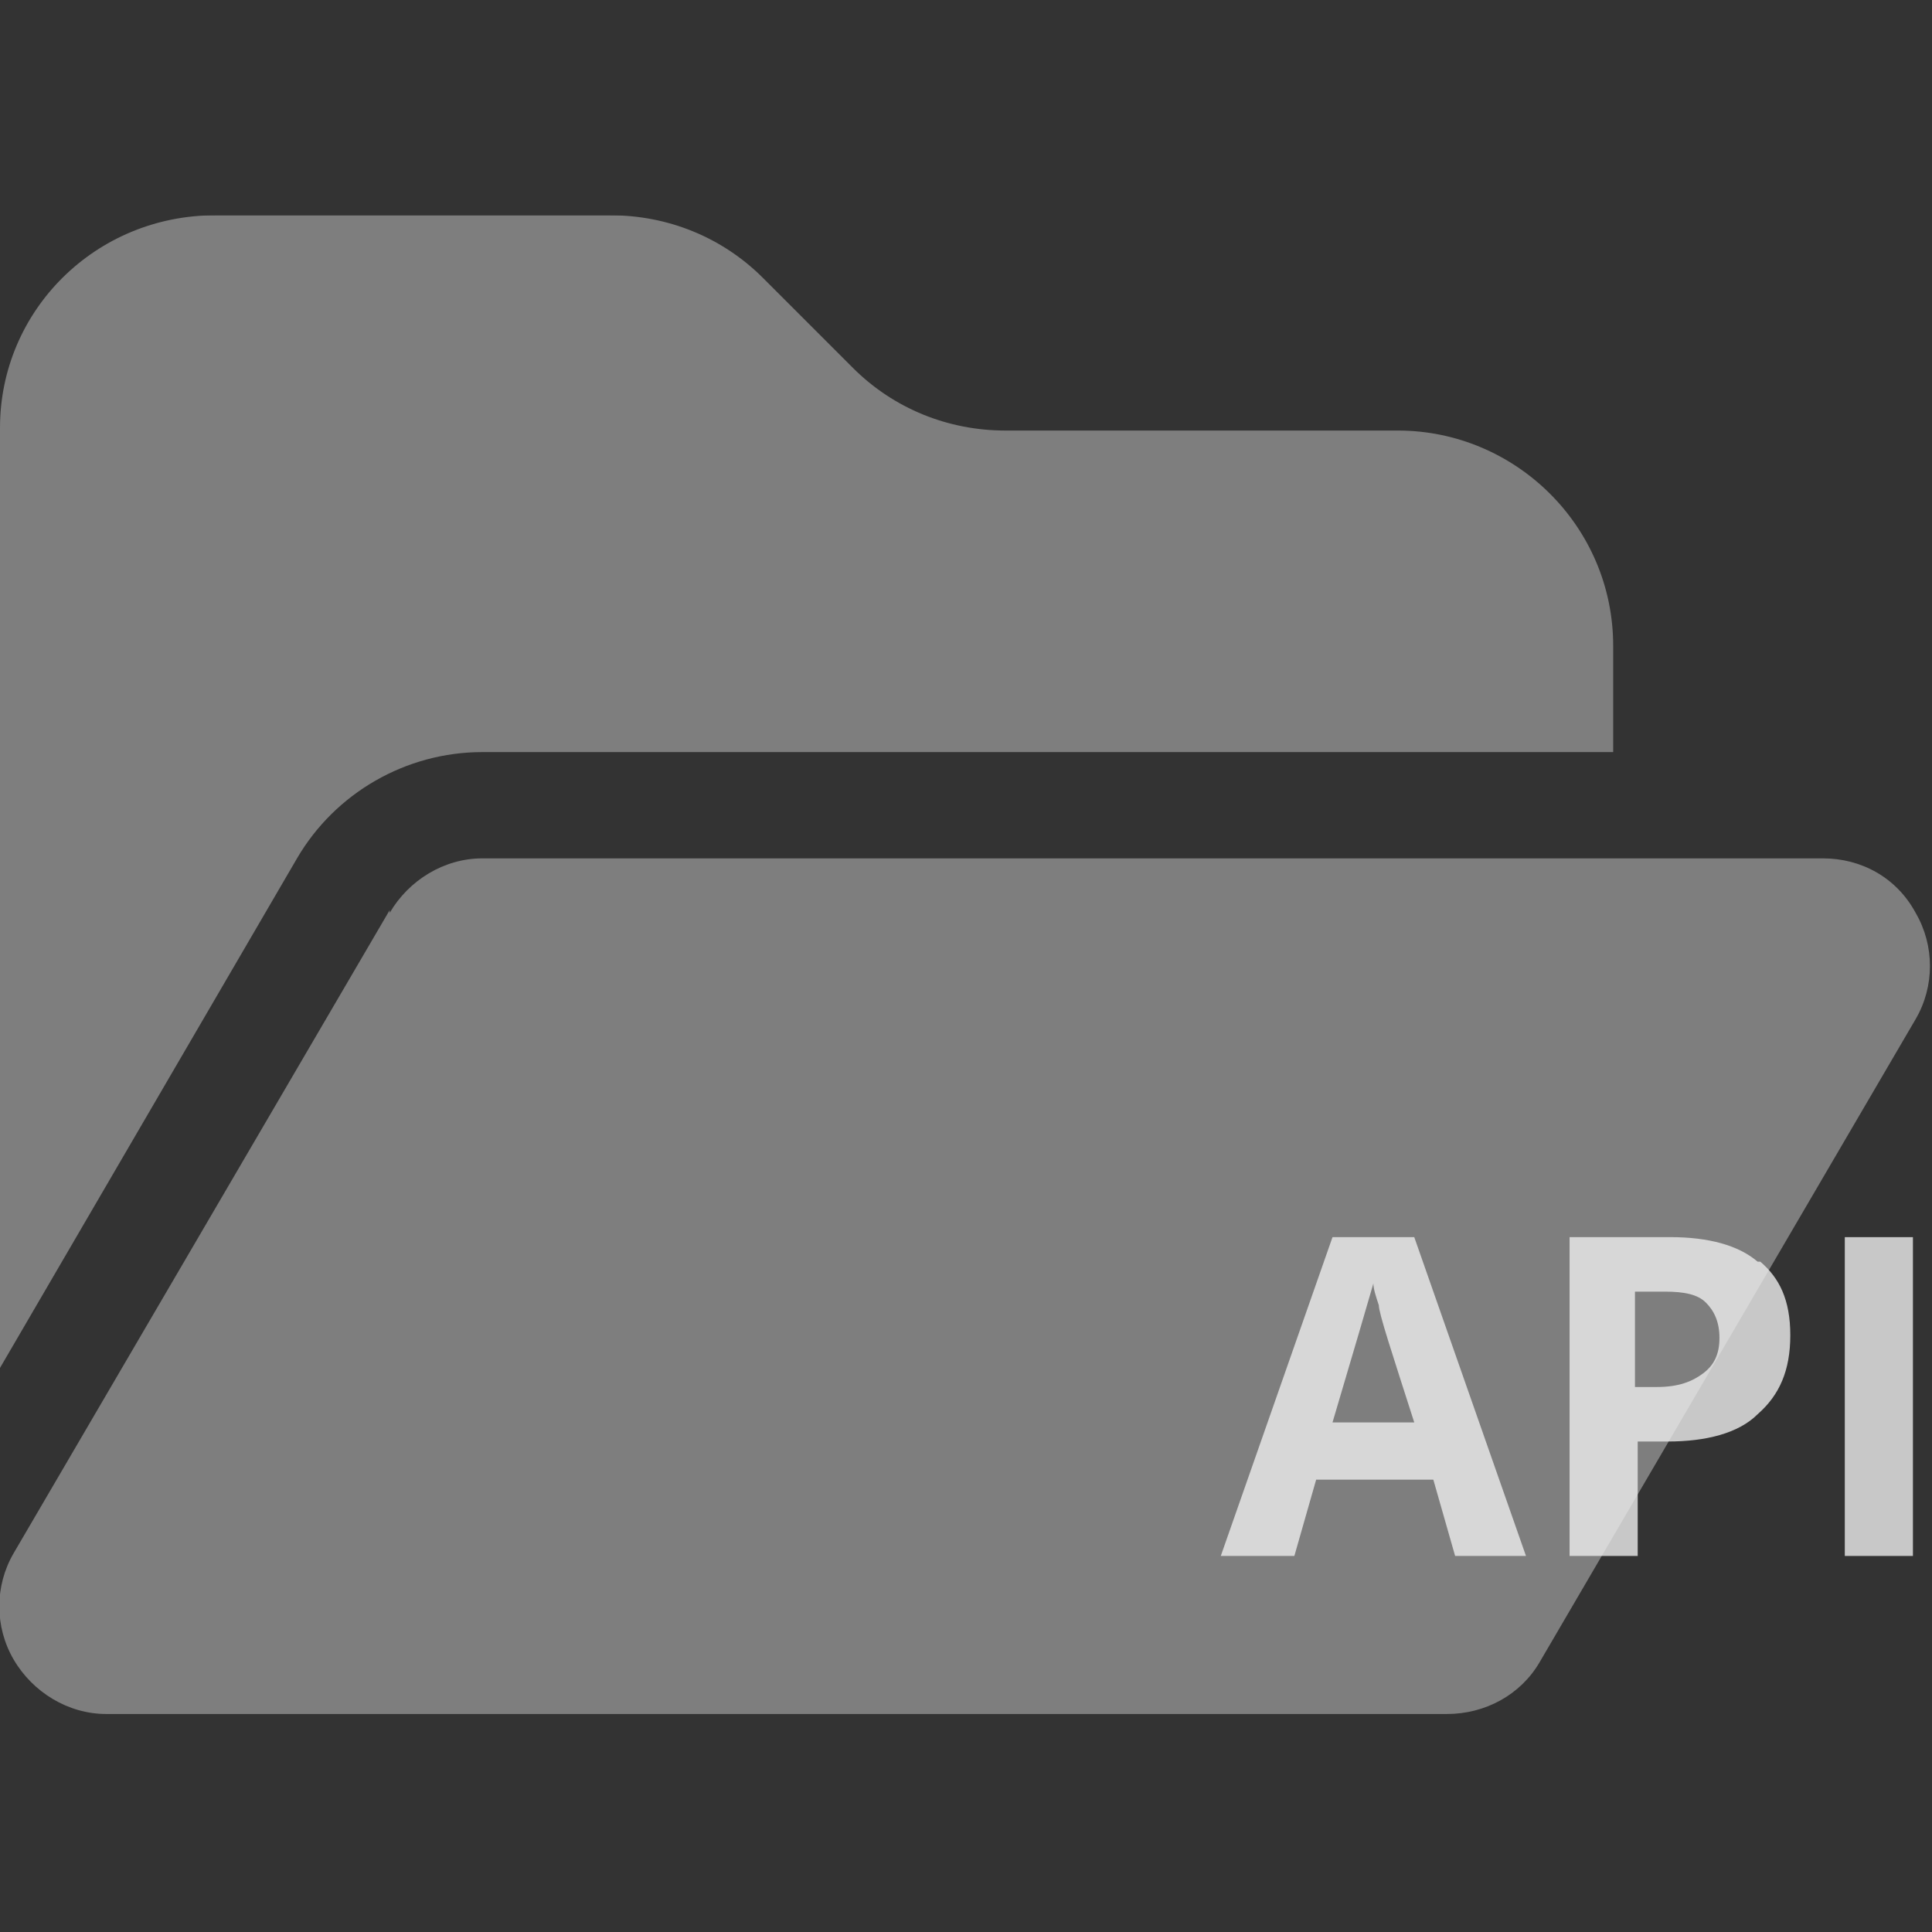
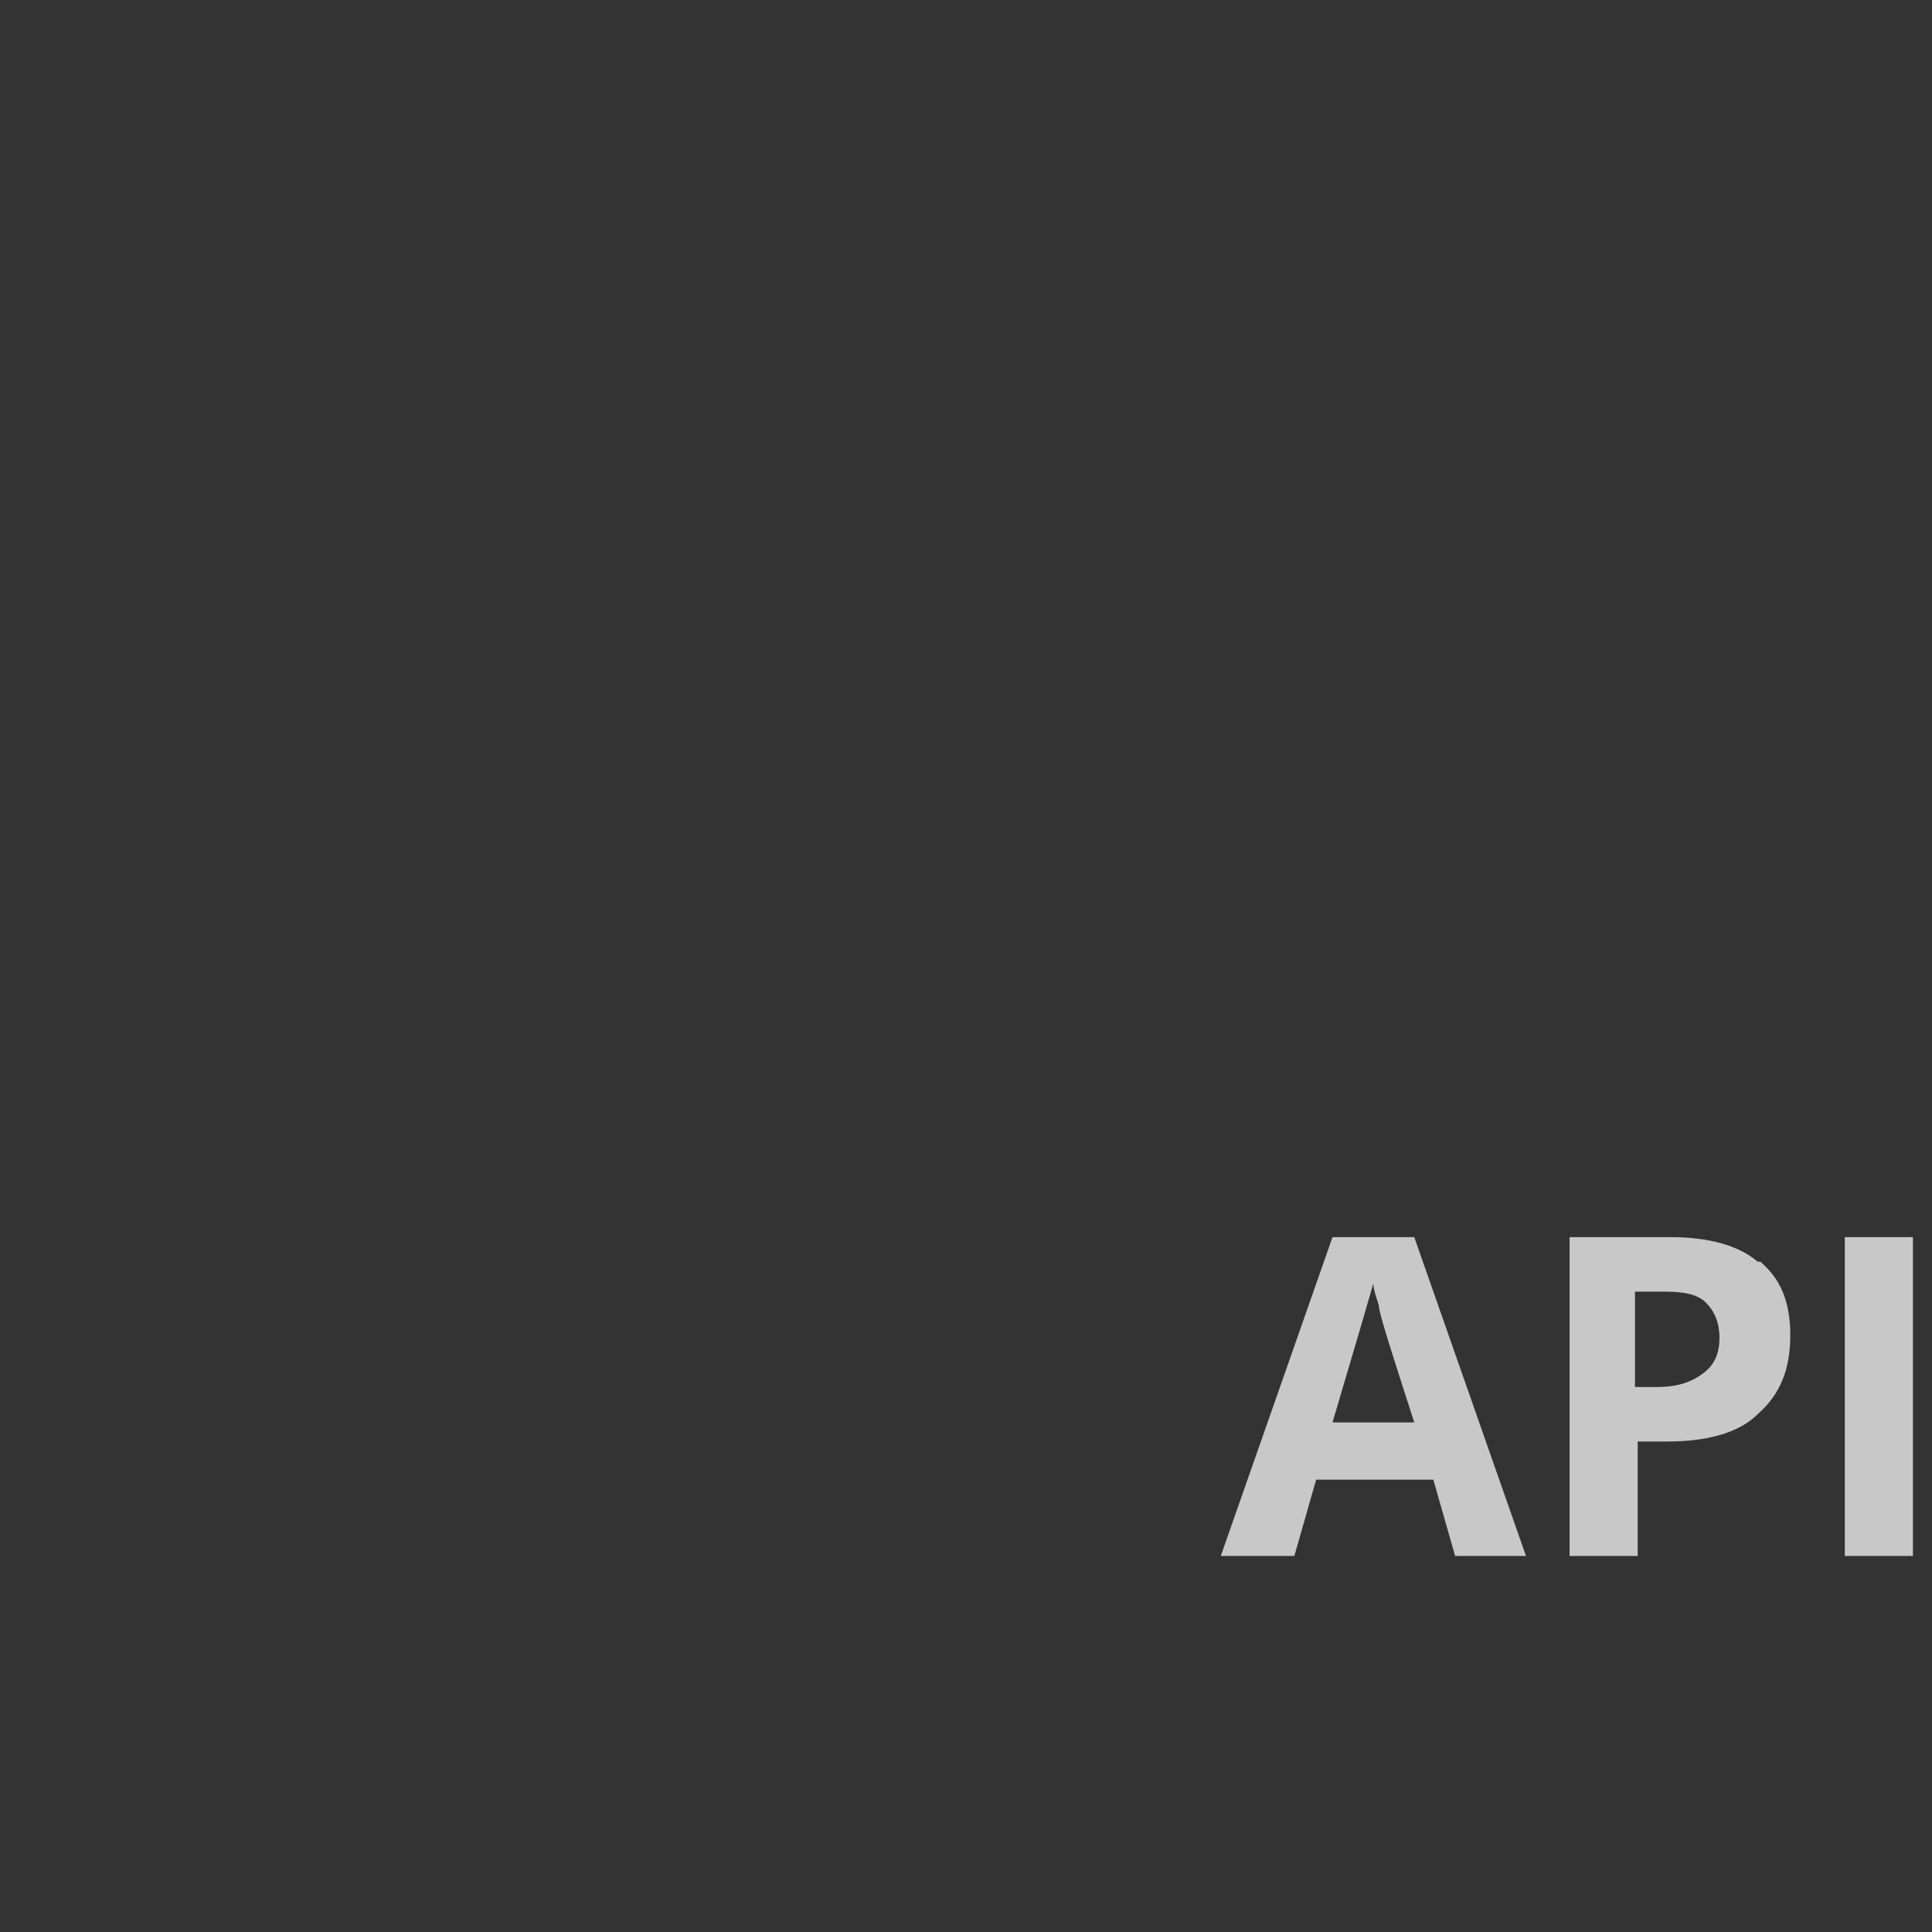
<svg xmlns="http://www.w3.org/2000/svg" id="Laag_1" version="1.1" viewBox="0 0 70.9 70.9">
  <rect x="0" y="0" width="70.9" height="70.9" fill="#333333" stroke="none" />
  <defs>
    <style>
      .st0 {
        fill: none;
      }

      .st1 {
        clip-path: url(#clippath-1);
      }

      .st2 {
        clip-path: url(#clippath-3);
      }

      .st3 {
        clip-path: url(#clippath-2);
      }

      .st4 {
        opacity: .8;
      }

      .st5 {
        opacity: .4;
      }

      .st6 {
        fill: #ededed;
      }

      .st7 {
        clip-path: url(#clippath);
      }
    </style>
    <clipPath id="clippath">
      <rect class="st0" y="7.9" width="70.9" height="55.1" />
    </clipPath>
    <clipPath id="clippath-1">
      <rect class="st0" y="7.9" width="70.9" height="55.1" />
    </clipPath>
    <clipPath id="clippath-2">
      <rect class="st0" x="-7.7" y="1" width="86.3" height="62.9" />
    </clipPath>
    <clipPath id="clippath-3">
      <rect class="st0" x="37" y="38.5" width="41" height="19.5" />
    </clipPath>
  </defs>
  <g class="st7">
    <g class="st1">
      <g class="st5">
        <g class="st3">
-           <path class="st6" d="M14.3,33.5c.7-1.2,2-2,3.4-2h49.2c1.4,0,2.7.7,3.4,2,.7,1.2.7,2.7,0,3.9l-13.8,23.6c-.7,1.2-2,1.9-3.4,1.9H3.9c-1.4,0-2.7-.8-3.4-2-.7-1.2-.7-2.7,0-3.9l13.8-23.6h0ZM10.9,31.5L0,50.2V15.7C0,11.4,3.5,7.9,7.9,7.9h14.5c2.1,0,4.1.8,5.6,2.3l3.3,3.3c1.5,1.5,3.5,2.3,5.6,2.3h14.4c4.3,0,7.9,3.5,7.9,7.9v3.9H17.7c-2.8,0-5.4,1.5-6.8,3.9" />
-         </g>
+           </g>
      </g>
      <g class="st4">
        <g class="st2">
          <path class="st6" d="M70.2,45.4h-2.5v11.7h2.5v-11.7ZM64.5,46.3c-.7-.6-1.8-.9-3.2-.9h-3.7v11.7h2.5v-4.2h1.1c1.4,0,2.6-.3,3.3-1,.8-.7,1.2-1.6,1.2-2.9s-.4-2.1-1.1-2.7M60,47.4h1.1c.7,0,1.2.1,1.5.4.3.3.5.7.5,1.3s-.2,1-.6,1.3c-.4.3-.9.5-1.7.5h-.8v-3.5ZM48.9,52.2c.8-2.7,1.3-4.4,1.5-5.1,0,.2.1.5.2.8,0,.3.5,1.8,1.3,4.3h-3ZM56,57.1l-4.1-11.7h-3l-4.1,11.7h2.7l.8-2.8h4.3l.8,2.8h2.7Z" />
        </g>
      </g>
    </g>
  </g>
</svg>